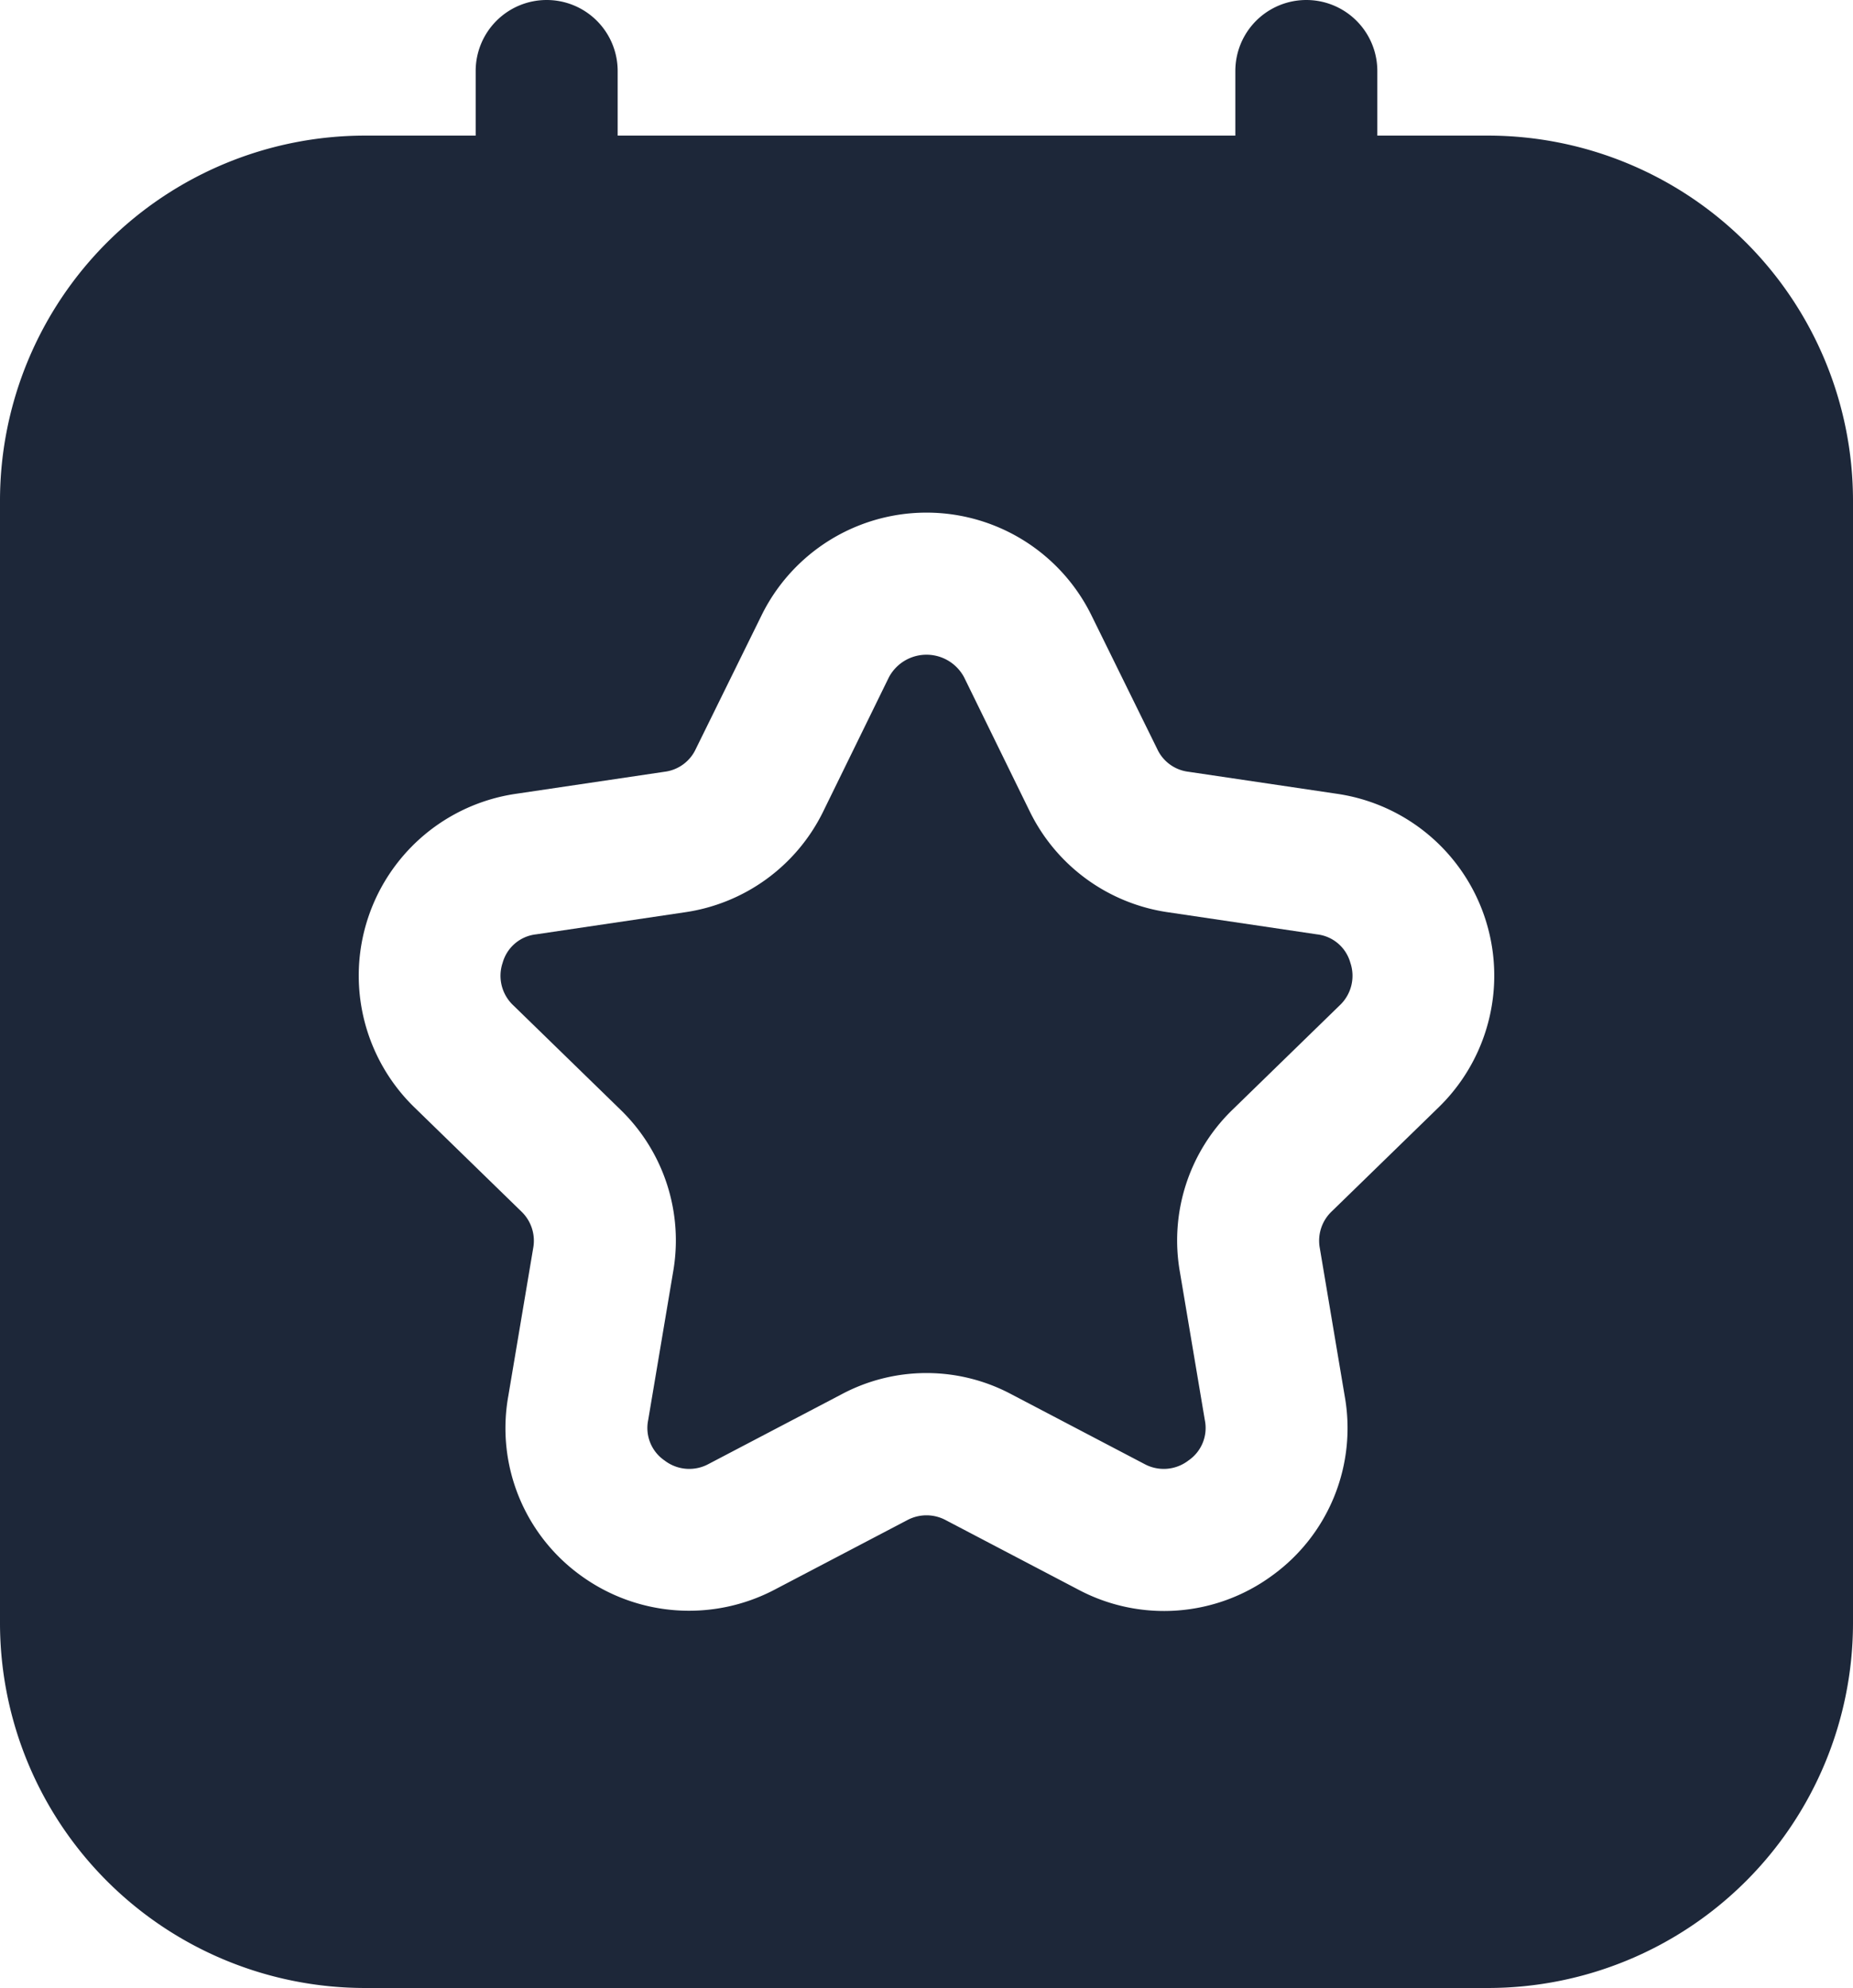
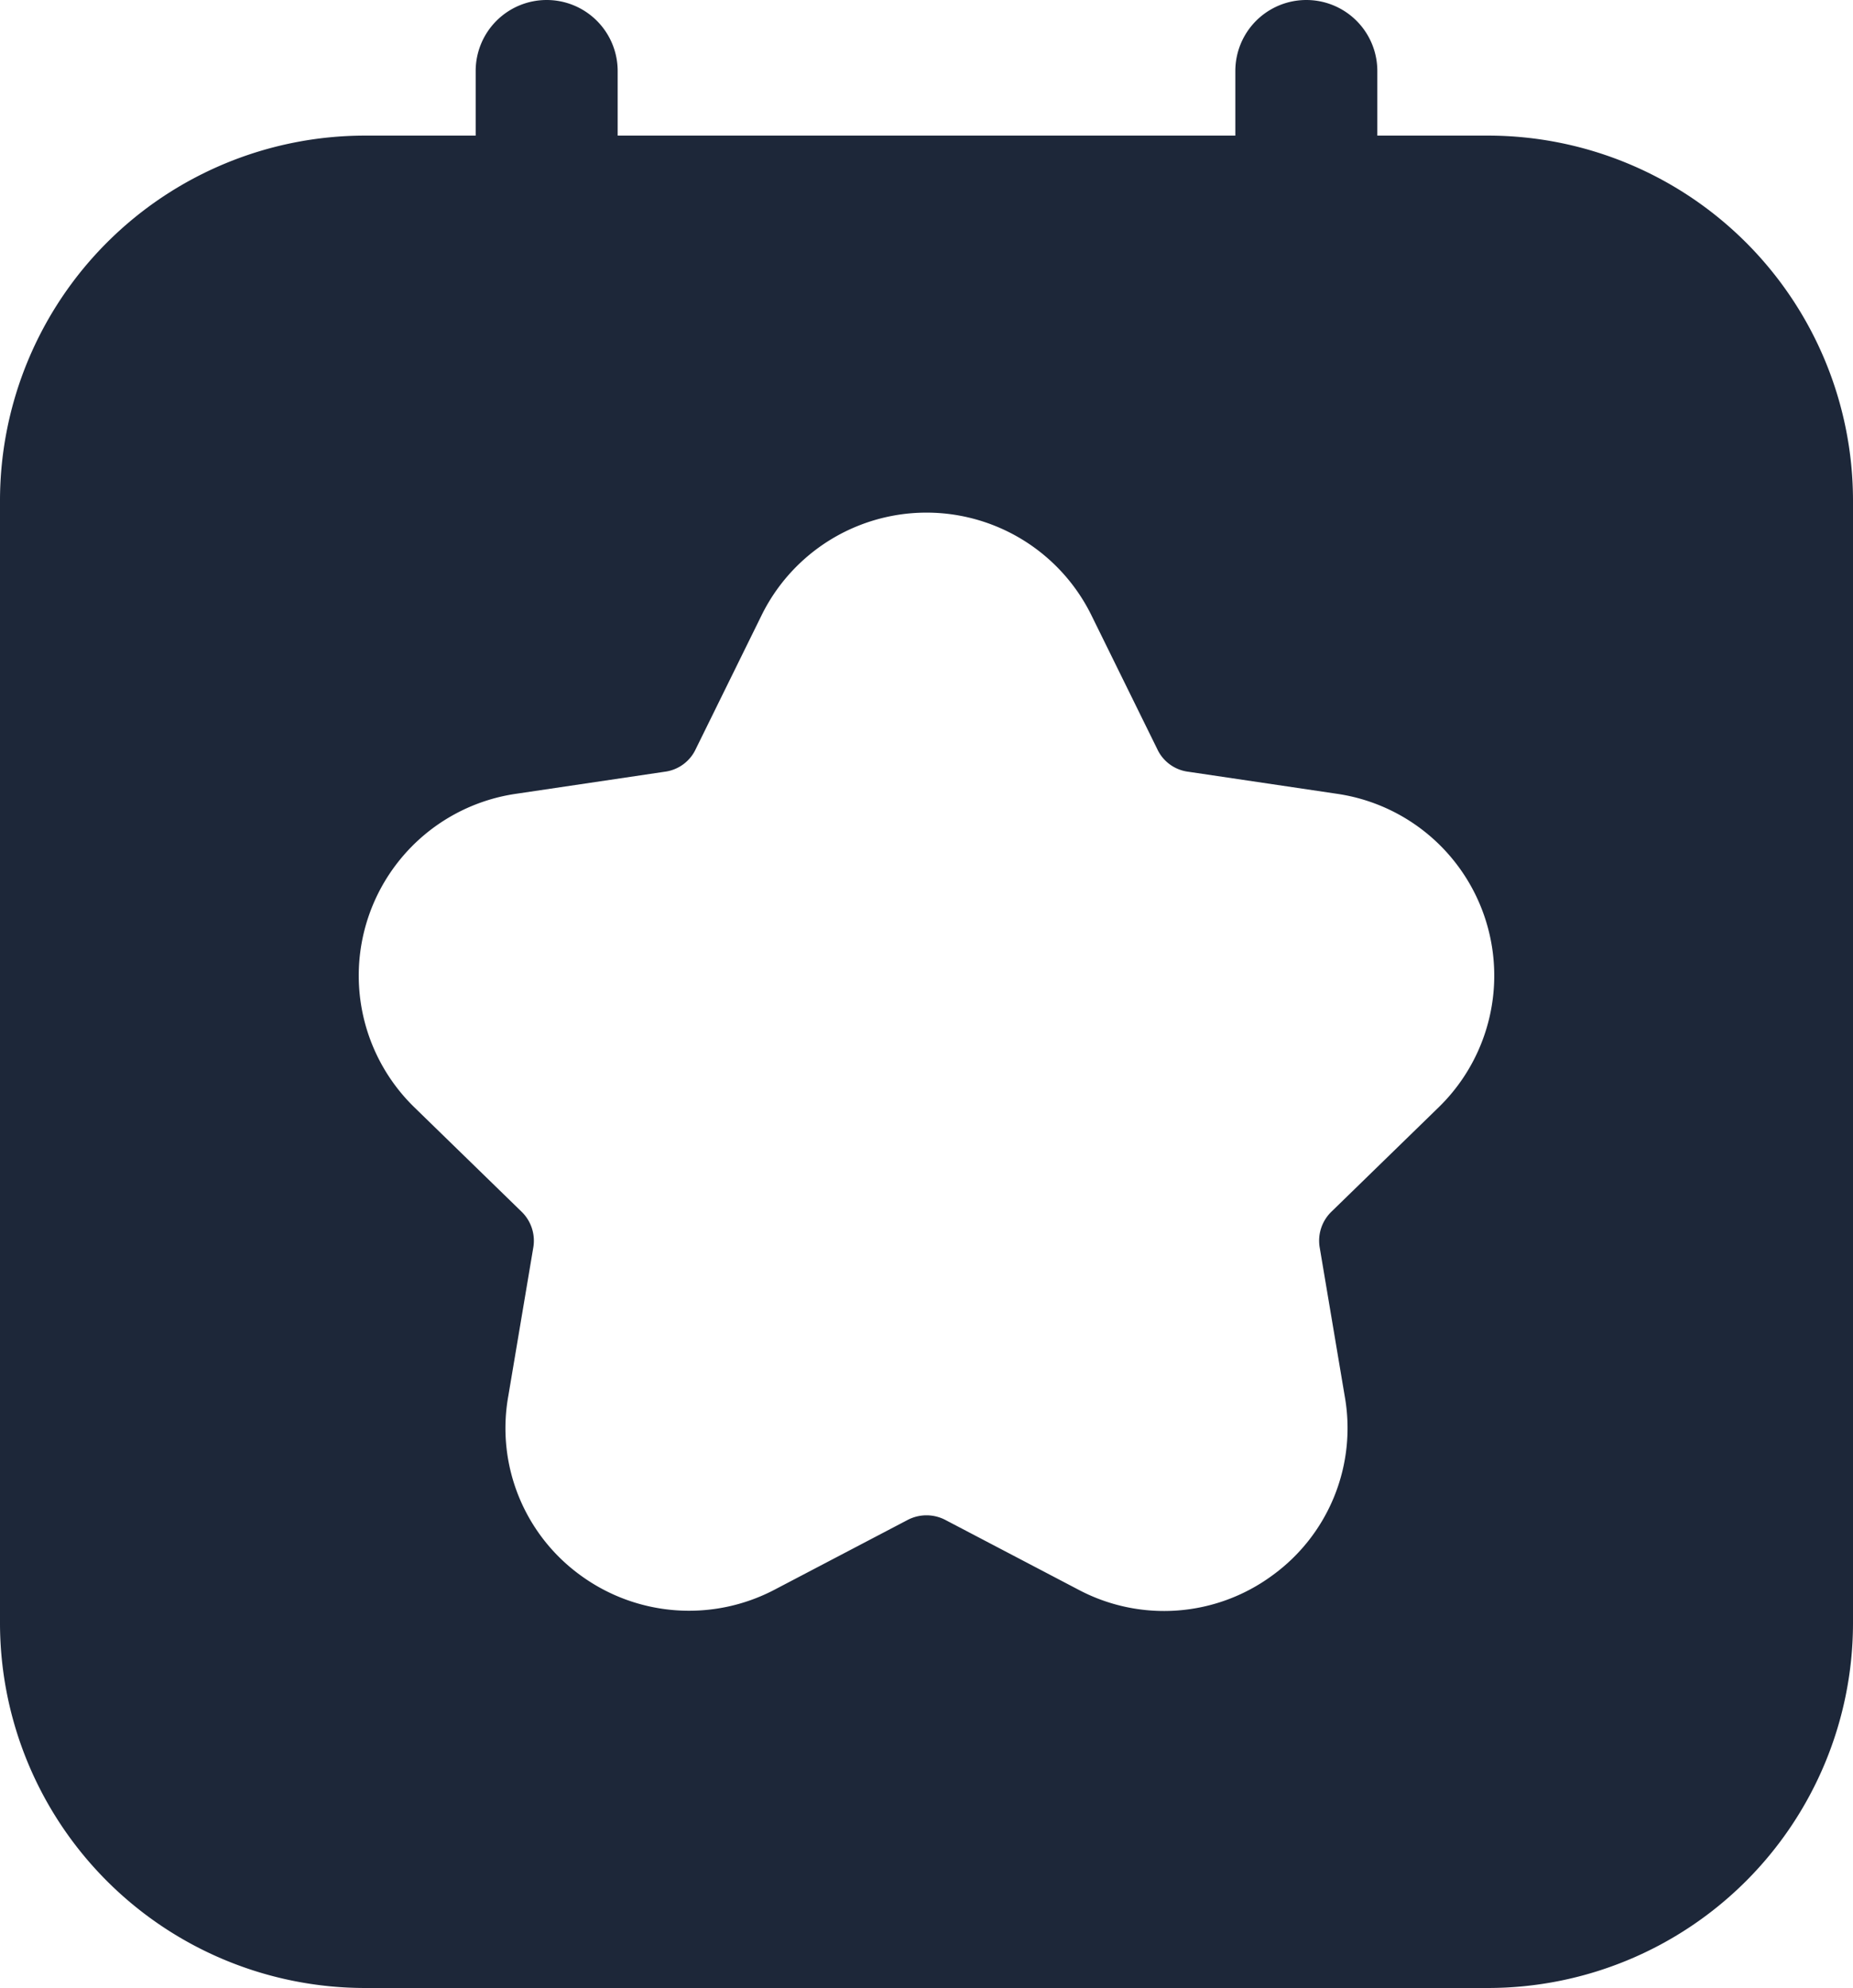
<svg xmlns="http://www.w3.org/2000/svg" width="26.1" height="28" viewBox="0 0 26.1 28">
  <g id="Event-grey" transform="translate(-2.95 -2)">
    <path id="Path_34472" data-name="Path 34472" d="M10.65,2a1,1,0,0,0-1,1v.91H8.09A5.143,5.143,0,0,0,2.95,9.04V24.87A5.143,5.143,0,0,0,8.09,30H23.91a5.143,5.143,0,0,0,5.14-5.13V9.04a5.143,5.143,0,0,0-5.14-5.13H22.35V3a1,1,0,0,0-2,0v.91h-8.7V3a1,1,0,0,0-1-1Zm1.66,10.87a.56.56,0,0,0,.44-.32l.93-1.89a2.589,2.589,0,0,1,4.64,0l.93,1.89a.559.559,0,0,0,.44.32l2.09.31a2.588,2.588,0,0,1,1.44,4.41l-1.51,1.47a.57.57,0,0,0-.17.52l.35,2.08a2.561,2.561,0,0,1-1.02,2.53,2.573,2.573,0,0,1-2.73.2l-1.87-.98a.574.574,0,0,0-.54,0l-1.87.98a2.592,2.592,0,0,1-2.73-.2,2.56,2.56,0,0,1-1.02-2.53l.35-2.08a.57.57,0,0,0-.17-.52L8.78,17.59a2.588,2.588,0,0,1,1.44-4.41Z" fill="#1d2739" />
-     <path id="Path_34473" data-name="Path 34473" d="M10.03,15.56a.571.571,0,0,0,.15.6l1.51,1.47a2.563,2.563,0,0,1,.74,2.29L12.08,22a.554.554,0,0,0,.23.57.57.57,0,0,0,.62.05l1.87-.98a2.541,2.541,0,0,1,2.4,0l1.87.98a.57.57,0,0,0,.62-.05.554.554,0,0,0,.23-.57l-.35-2.08a2.563,2.563,0,0,1,.74-2.29l1.51-1.47a.571.571,0,0,0,.15-.6.551.551,0,0,0-.47-.4l-2.09-.31a2.58,2.58,0,0,1-1.95-1.41l-.93-1.9a.6.6,0,0,0-1.06,0l-.93,1.9a2.58,2.58,0,0,1-1.95,1.41l-2.09.31a.552.552,0,0,0-.47.4Z" fill="#1d2739" />
  </g>
</svg>